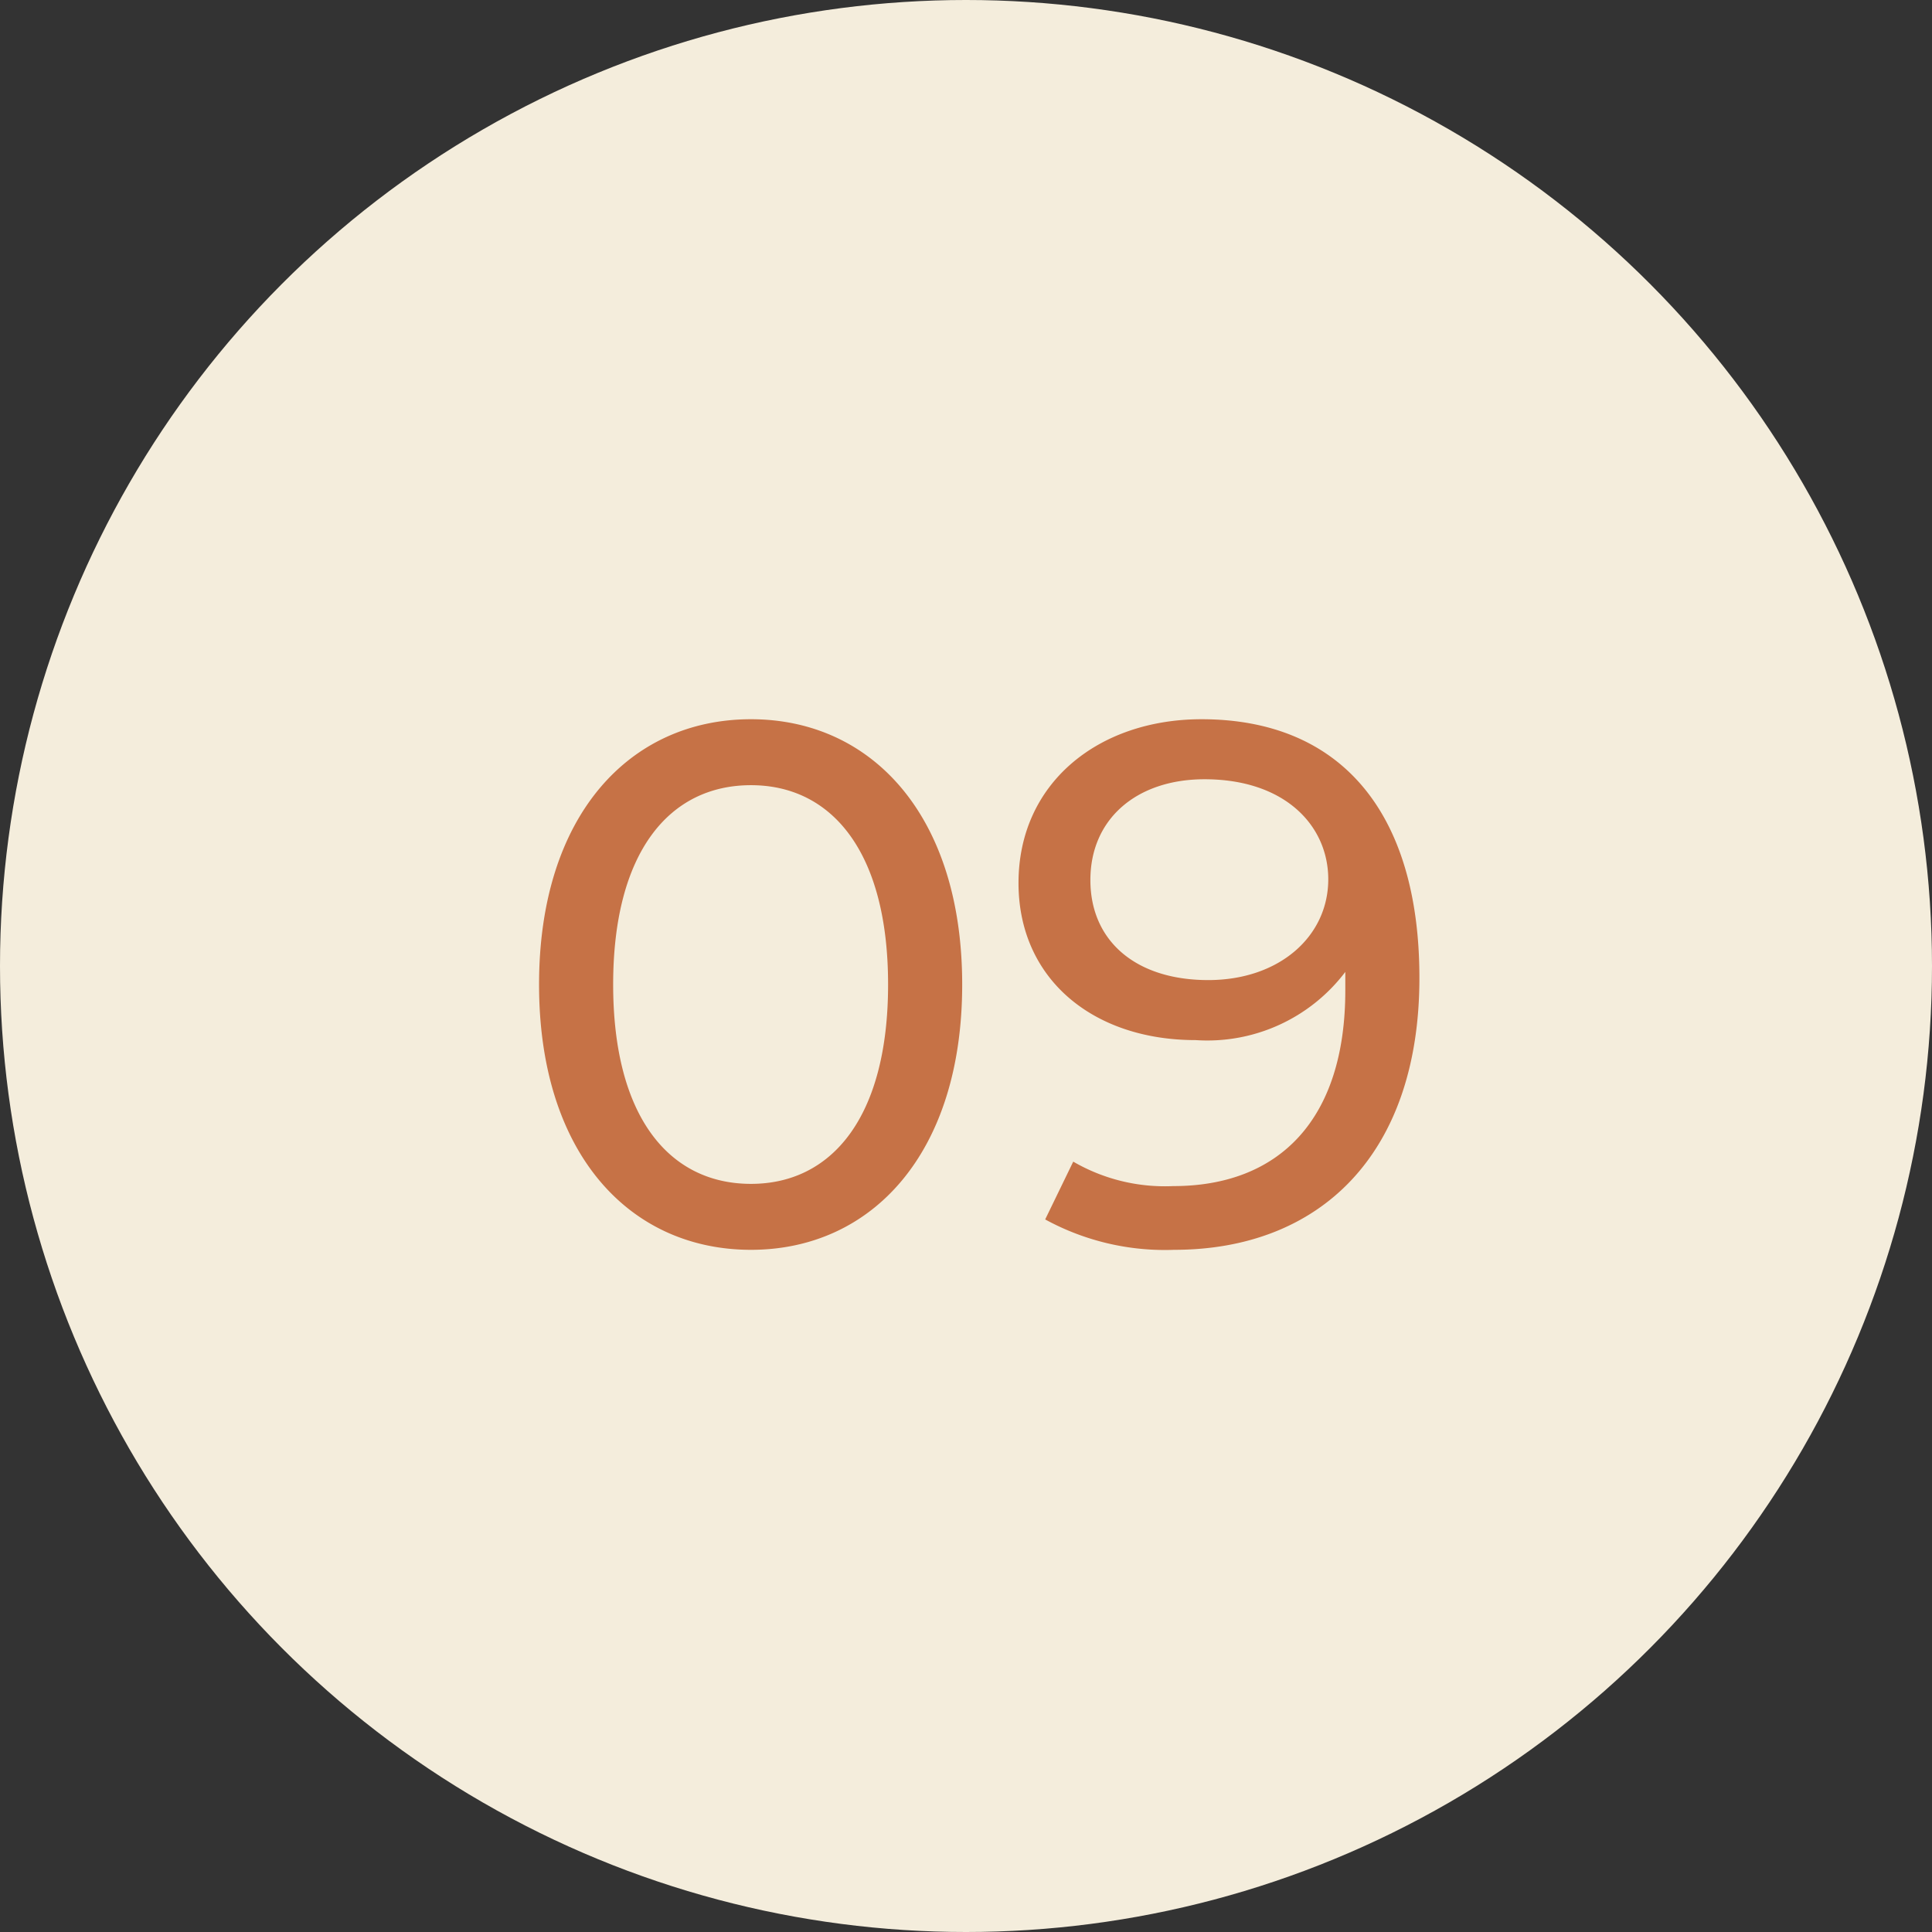
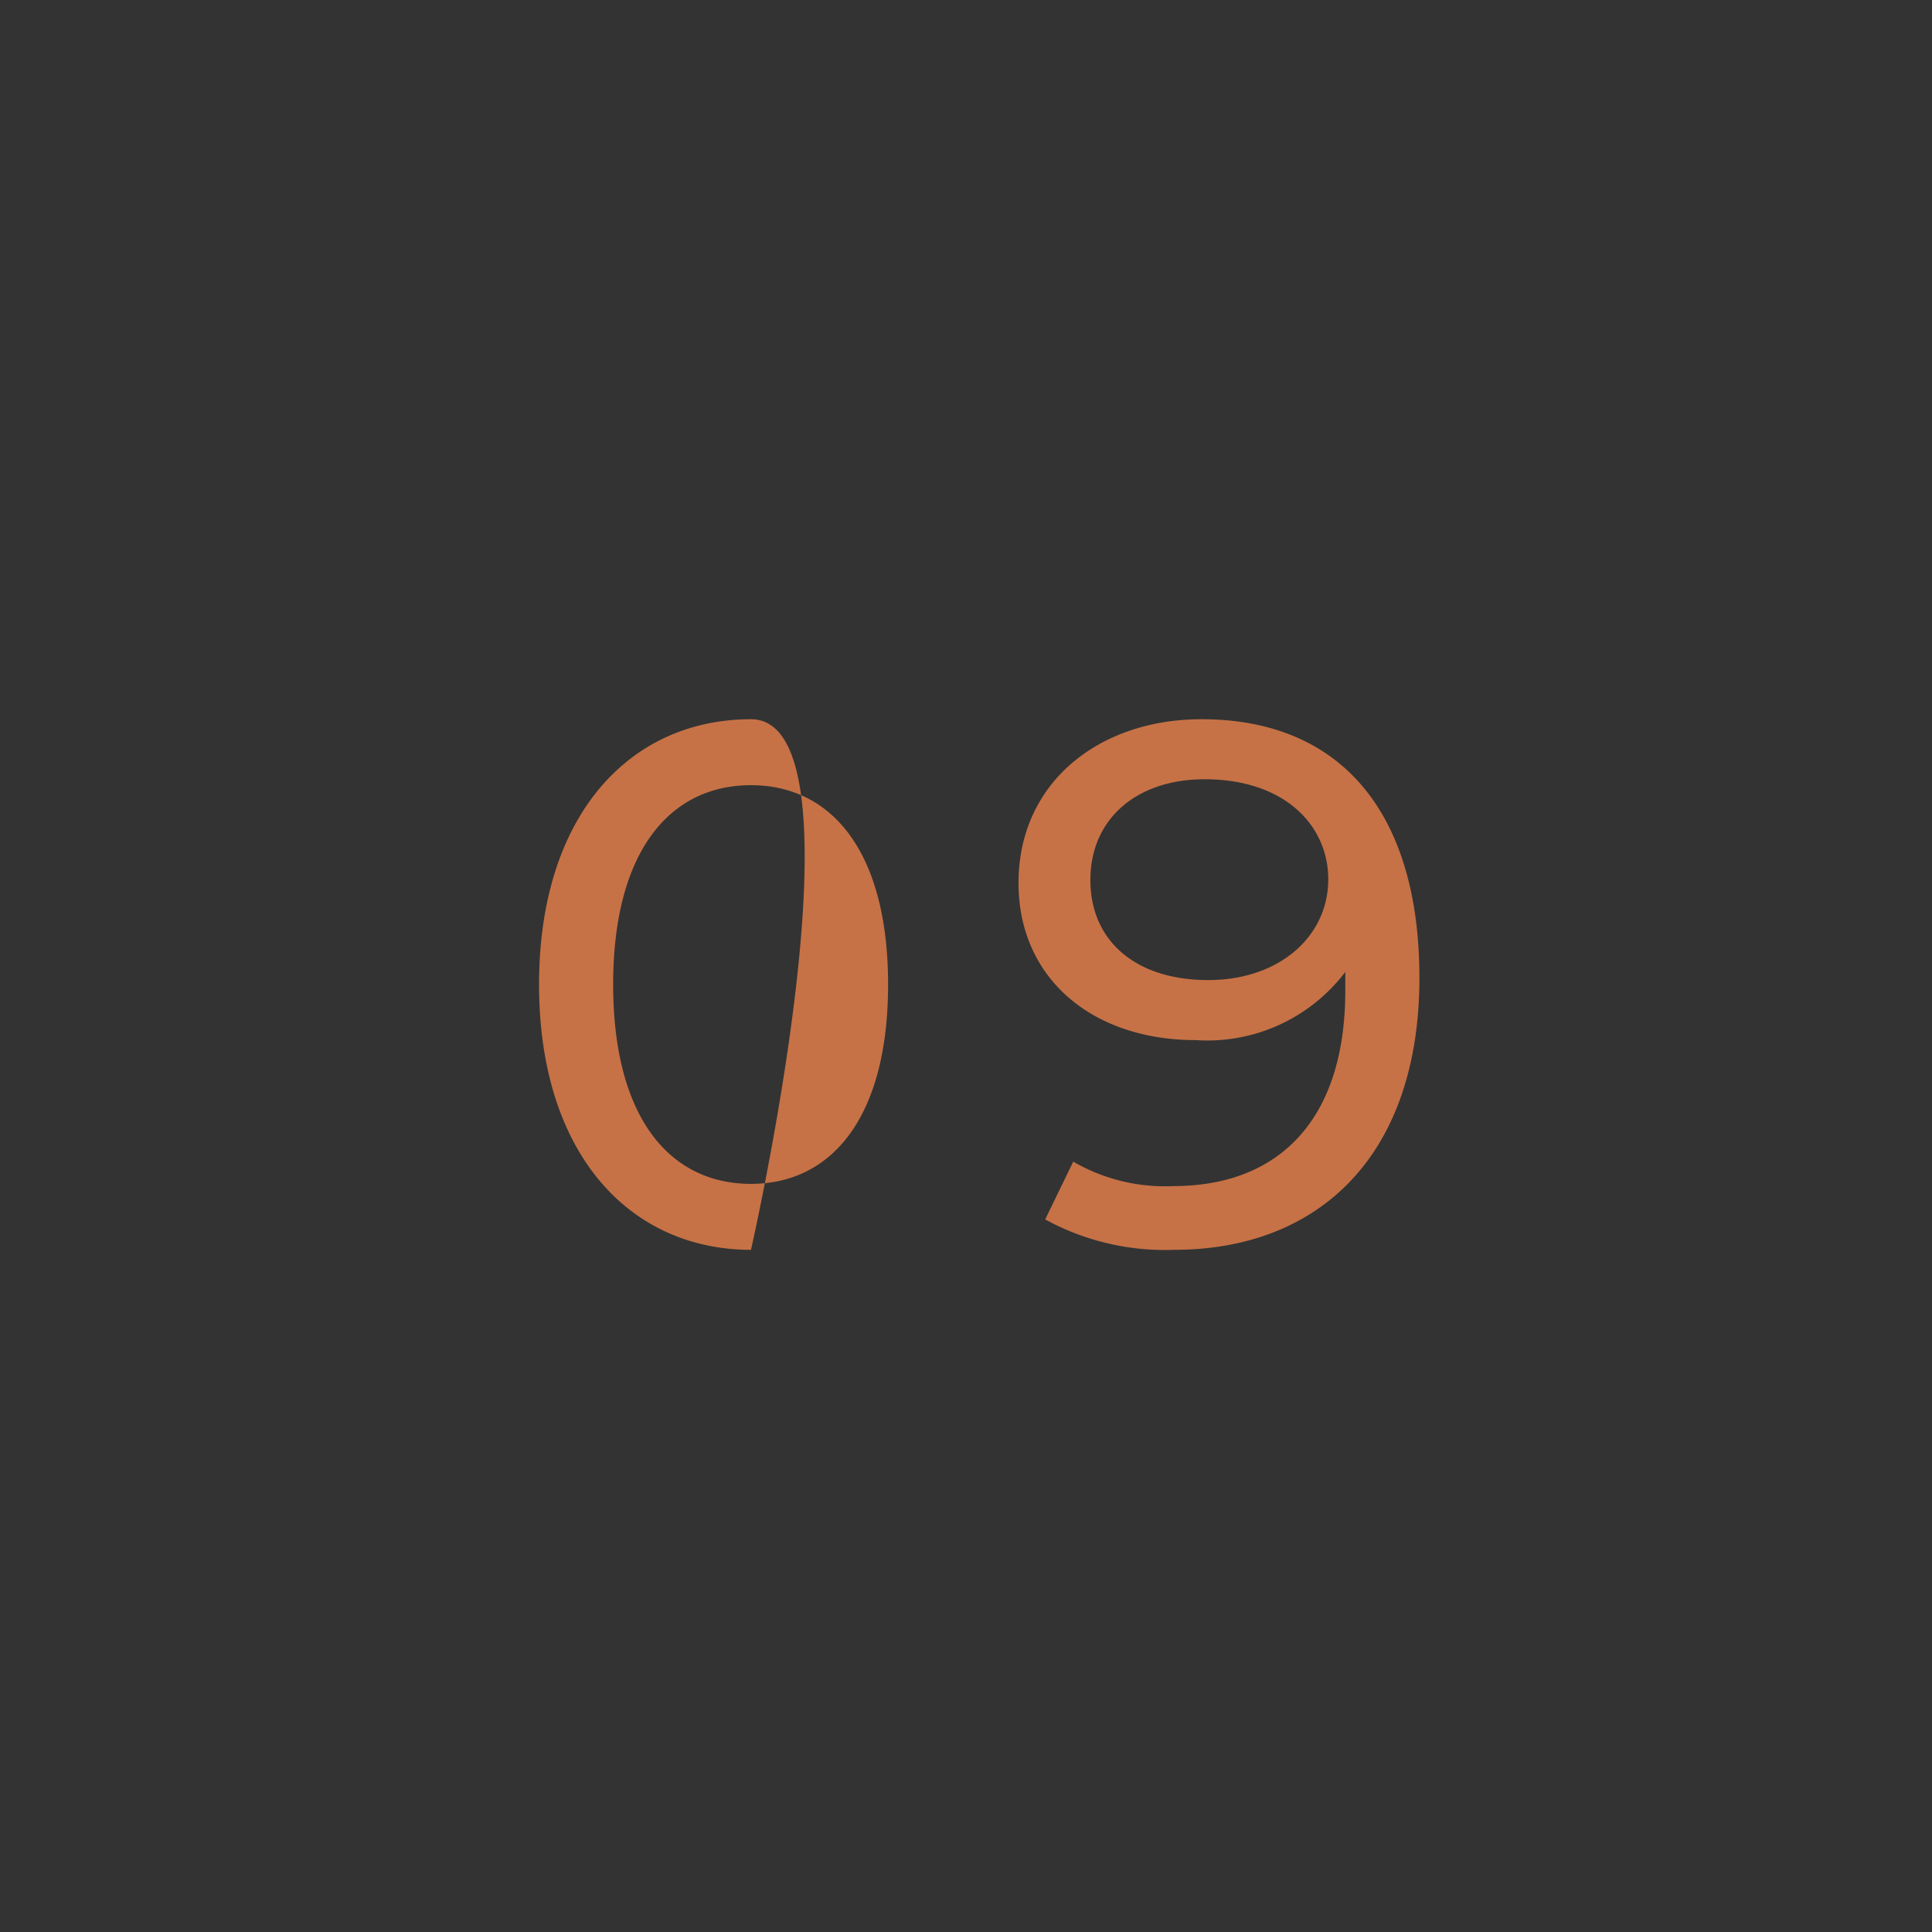
<svg xmlns="http://www.w3.org/2000/svg" width="73" height="73" viewBox="0 0 73 73">
  <rect x="0" y="0" width="73" height="73" fill="#333333" stroke="none" />
  <g id="icon-09" transform="translate(13567 9931)">
-     <circle id="Ellipse_369" cx="36.5" cy="36.5" r="36.5" transform="translate(-13567 -9931)" fill="#f4eddc" />
-     <path id="Tracé_9735" d="M-8.624.224C-4.06.224-.644-3.416-.644-9.8S-4.06-19.824-8.624-19.824c-4.592,0-8.008,3.64-8.008,10.024S-13.216.224-8.624.224Zm0-2.492c-3.08,0-5.208-2.52-5.208-7.532s2.128-7.532,5.208-7.532c3.052,0,5.18,2.52,5.18,7.532S-5.572-2.268-8.624-2.268ZM8.4-19.824c-3.892,0-6.916,2.408-6.916,6.188,0,3.612,2.8,5.936,6.692,5.936a6.54,6.54,0,0,0,5.656-2.576v.7c0,4.9-2.52,7.392-6.5,7.392a6.9,6.9,0,0,1-3.78-.924L2.492-.924A9.438,9.438,0,0,0,7.364.224c5.488,0,9.268-3.584,9.268-10.276C16.632-16.3,13.664-19.824,8.4-19.824Zm.252,9.856c-2.744,0-4.452-1.484-4.452-3.78,0-2.324,1.764-3.808,4.312-3.808,3.052,0,4.676,1.764,4.676,3.78C13.188-11.62,11.34-9.968,8.652-9.968Z" transform="translate(-13530 -9884)" fill="#c67246" />
+     <path id="Tracé_9735" d="M-8.624.224S-4.06-19.824-8.624-19.824c-4.592,0-8.008,3.64-8.008,10.024S-13.216.224-8.624.224Zm0-2.492c-3.08,0-5.208-2.52-5.208-7.532s2.128-7.532,5.208-7.532c3.052,0,5.18,2.52,5.18,7.532S-5.572-2.268-8.624-2.268ZM8.4-19.824c-3.892,0-6.916,2.408-6.916,6.188,0,3.612,2.8,5.936,6.692,5.936a6.54,6.54,0,0,0,5.656-2.576v.7c0,4.9-2.52,7.392-6.5,7.392a6.9,6.9,0,0,1-3.78-.924L2.492-.924A9.438,9.438,0,0,0,7.364.224c5.488,0,9.268-3.584,9.268-10.276C16.632-16.3,13.664-19.824,8.4-19.824Zm.252,9.856c-2.744,0-4.452-1.484-4.452-3.78,0-2.324,1.764-3.808,4.312-3.808,3.052,0,4.676,1.764,4.676,3.78C13.188-11.62,11.34-9.968,8.652-9.968Z" transform="translate(-13530 -9884)" fill="#c67246" />
  </g>
</svg>